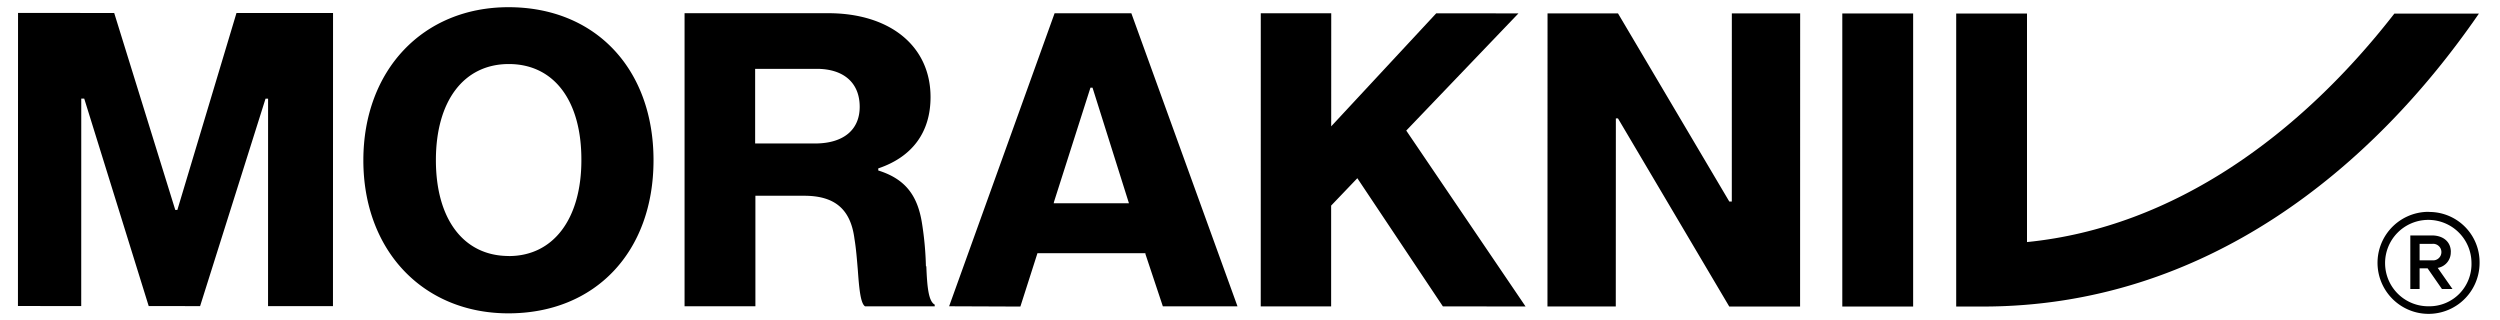
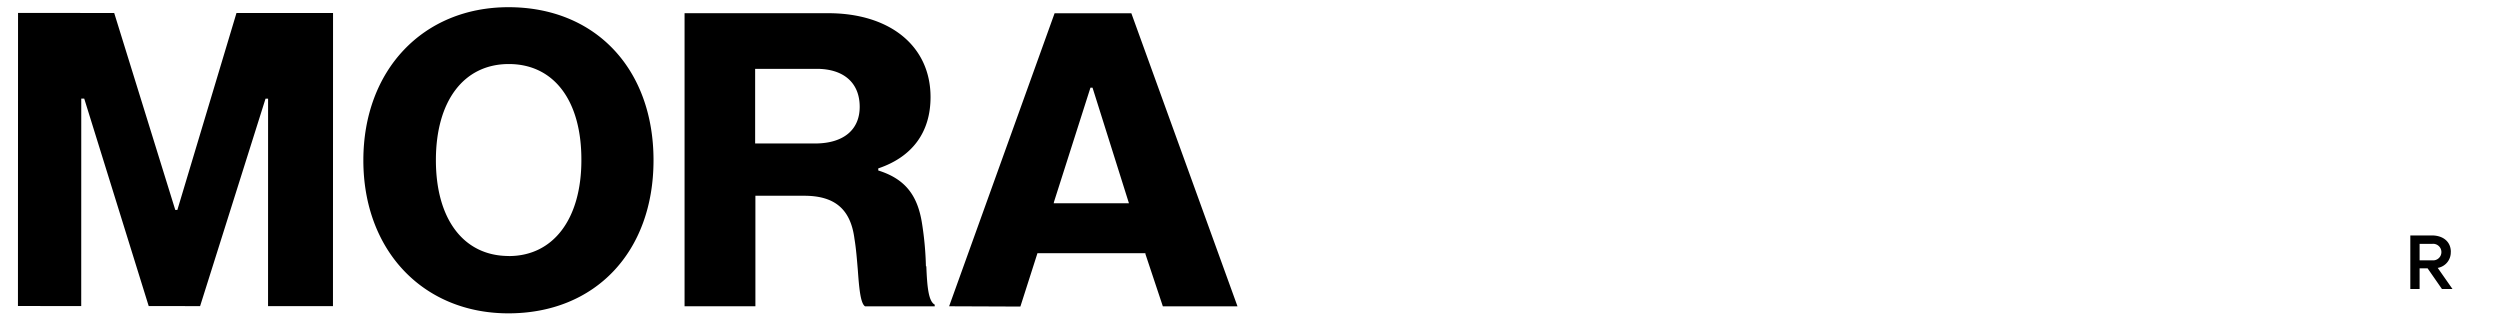
<svg xmlns="http://www.w3.org/2000/svg" width="125" height="16" fill="none">
  <g clip-path="url(#clip0)" fill="#000">
-     <path d="M63.037 15.319l3.52.002V10.28l1.31-1.37 4.278 6.41 4.133.003-5.965-8.794 5.61-5.86-4.111-.003-5.252 5.651.002-5.653h-3.523l-.002 14.655zM77.373 15.323h3.416l.004-9.404h.105l5.564 9.406h3.542L90.008.671h-3.416l-.002 9.404h-.126L80.9.67h-3.523l-.004 14.654zM95.657.673h-3.542v14.654h3.542V.673zM119.718.68c-4.671 6.008-10.988 10.687-18.368 11.423V.675h-3.54v14.652h1.335c11.11 0 19.464-6.89 24.801-14.647h-4.228zM121.443 15.314a2.16 2.16 0 112.131-2.178 2.12 2.12 0 01-.6 1.545 2.103 2.103 0 01-1.531.633zm0-4.722a2.549 2.549 0 00-2.519 3.039 2.555 2.555 0 002.001 2.012 2.551 2.551 0 003.054-2.5 2.514 2.514 0 00-2.536-2.545" />
    <path d="M120.98 13.016v-.823h.634a.41.41 0 01.319.104.407.407 0 01.137.307.406.406 0 01-.137.308.407.407 0 01-.319.104h-.634zm1.562-.422c0-.506-.382-.822-.95-.822h-1.076v2.678h.464v-1.033h.4l.717 1.033h.527l-.738-1.055a.786.786 0 00.653-.801M25.442 12.8c-2.257 0-3.647-1.836-3.647-4.792 0-2.956 1.392-4.808 3.649-4.806 2.257.003 3.636 1.835 3.625 4.808 0 2.924-1.392 4.793-3.627 4.793V12.8zM25.424.36c-4.267 0-7.254 3.139-7.256 7.652-.002 4.514 2.989 7.655 7.252 7.655 4.344 0 7.254-3.075 7.256-7.65C32.678 3.442 29.768.36 25.424.36zM52.685 10.162l.02-.085 1.817-5.692h.105l1.82 5.777h-3.762zm-1.666 5.165l.854-2.668h5.398v.041l.871 2.615h3.732L56.567.662H52.73l-5.274 14.652 3.564.014zM40.763 7.174h-3.006V3.442h3.078c1.348 0 2.15.697 2.15 1.9 0 1.159-.824 1.832-2.235 1.832h.013zm5.533 6.138c-.017-.706-.08-1.41-.19-2.108-.217-1.436-.843-2.257-2.193-2.68V8.42c1.688-.569 2.614-1.793 2.614-3.564 0-2.551-2.024-4.196-5.124-4.196h-7.175v14.655h3.542V9.788h2.446c1.525 0 2.318.675 2.507 2.152.085.505.127 1.076.168 1.56.063.871.129 1.666.36 1.815h3.485v-.085c-.316-.168-.379-.907-.42-1.918M.897 15.301l3.164.002.002-10.373h.148l3.224 10.373 2.57.003 3.272-10.374h.127l-.002 10.374h3.246L16.652.65h-4.828l-2.956 9.847h-.104L5.71.649.902.647.897 15.301z" />
  </g>
  <defs>
    <clipPath id="clip0">
      <path fill="#fff" transform="translate(.723)" d="M0 0h123.692v16H0z" />
    </clipPath>
  </defs>
</svg>